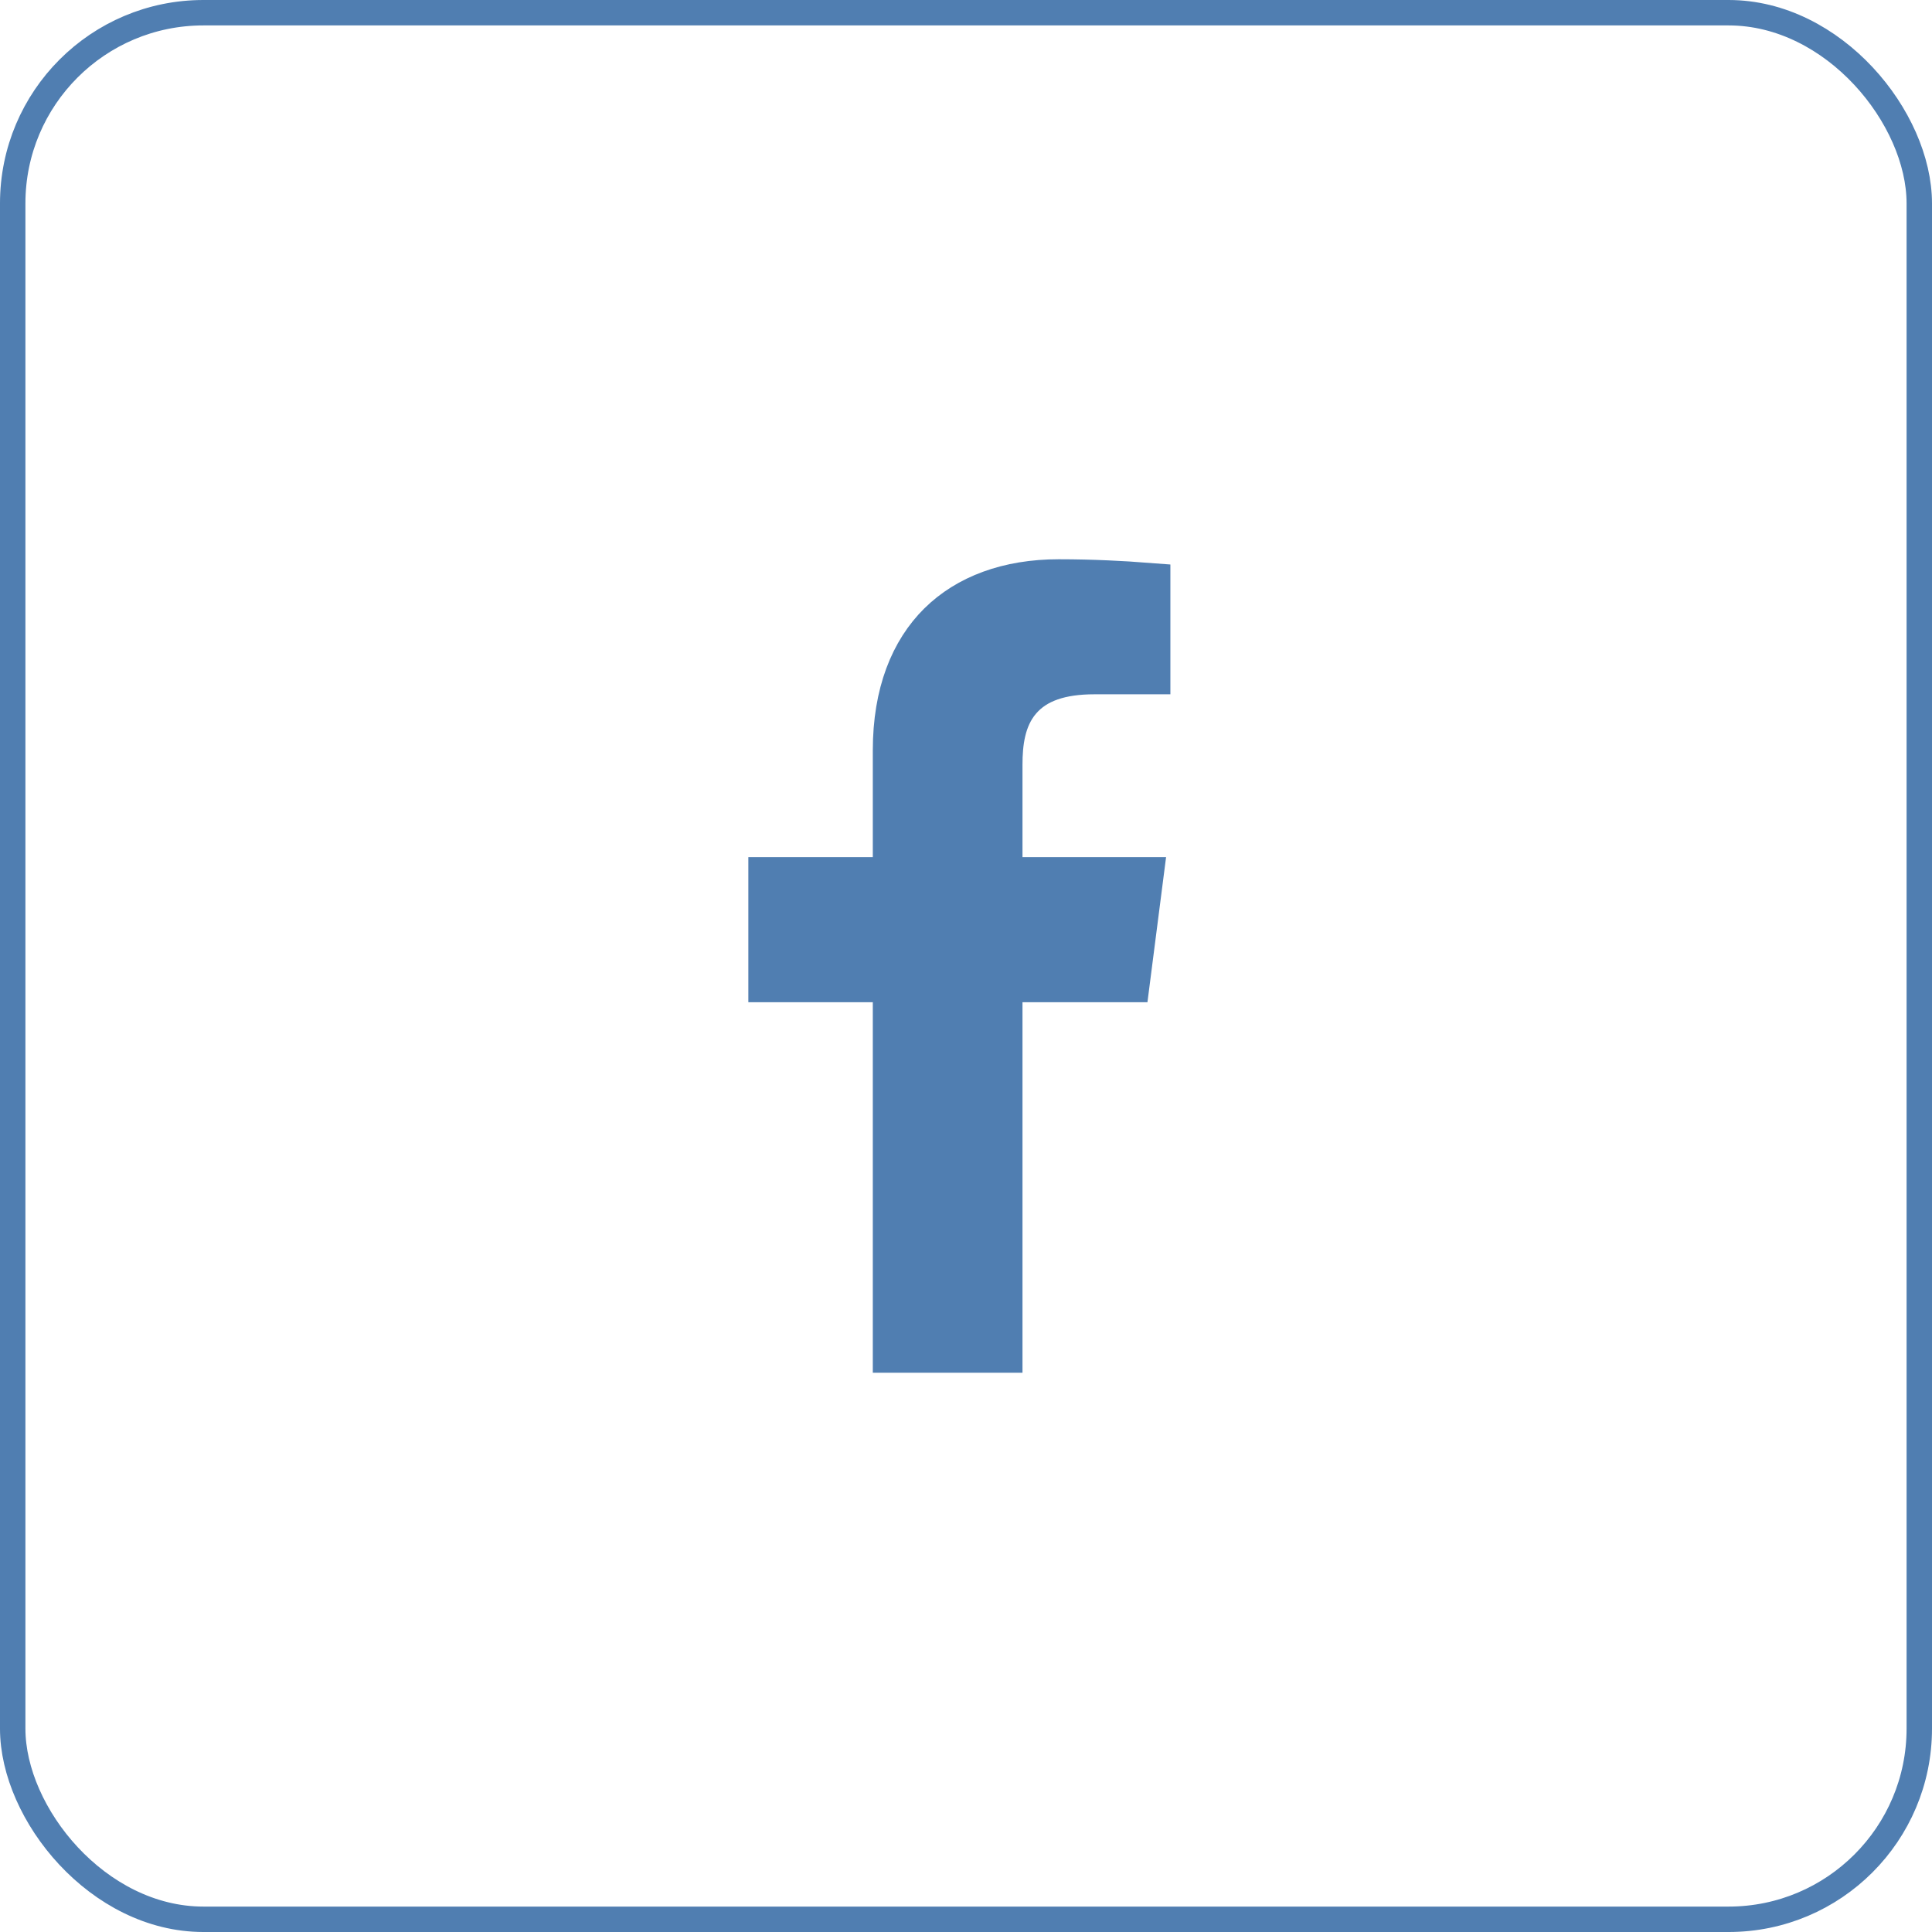
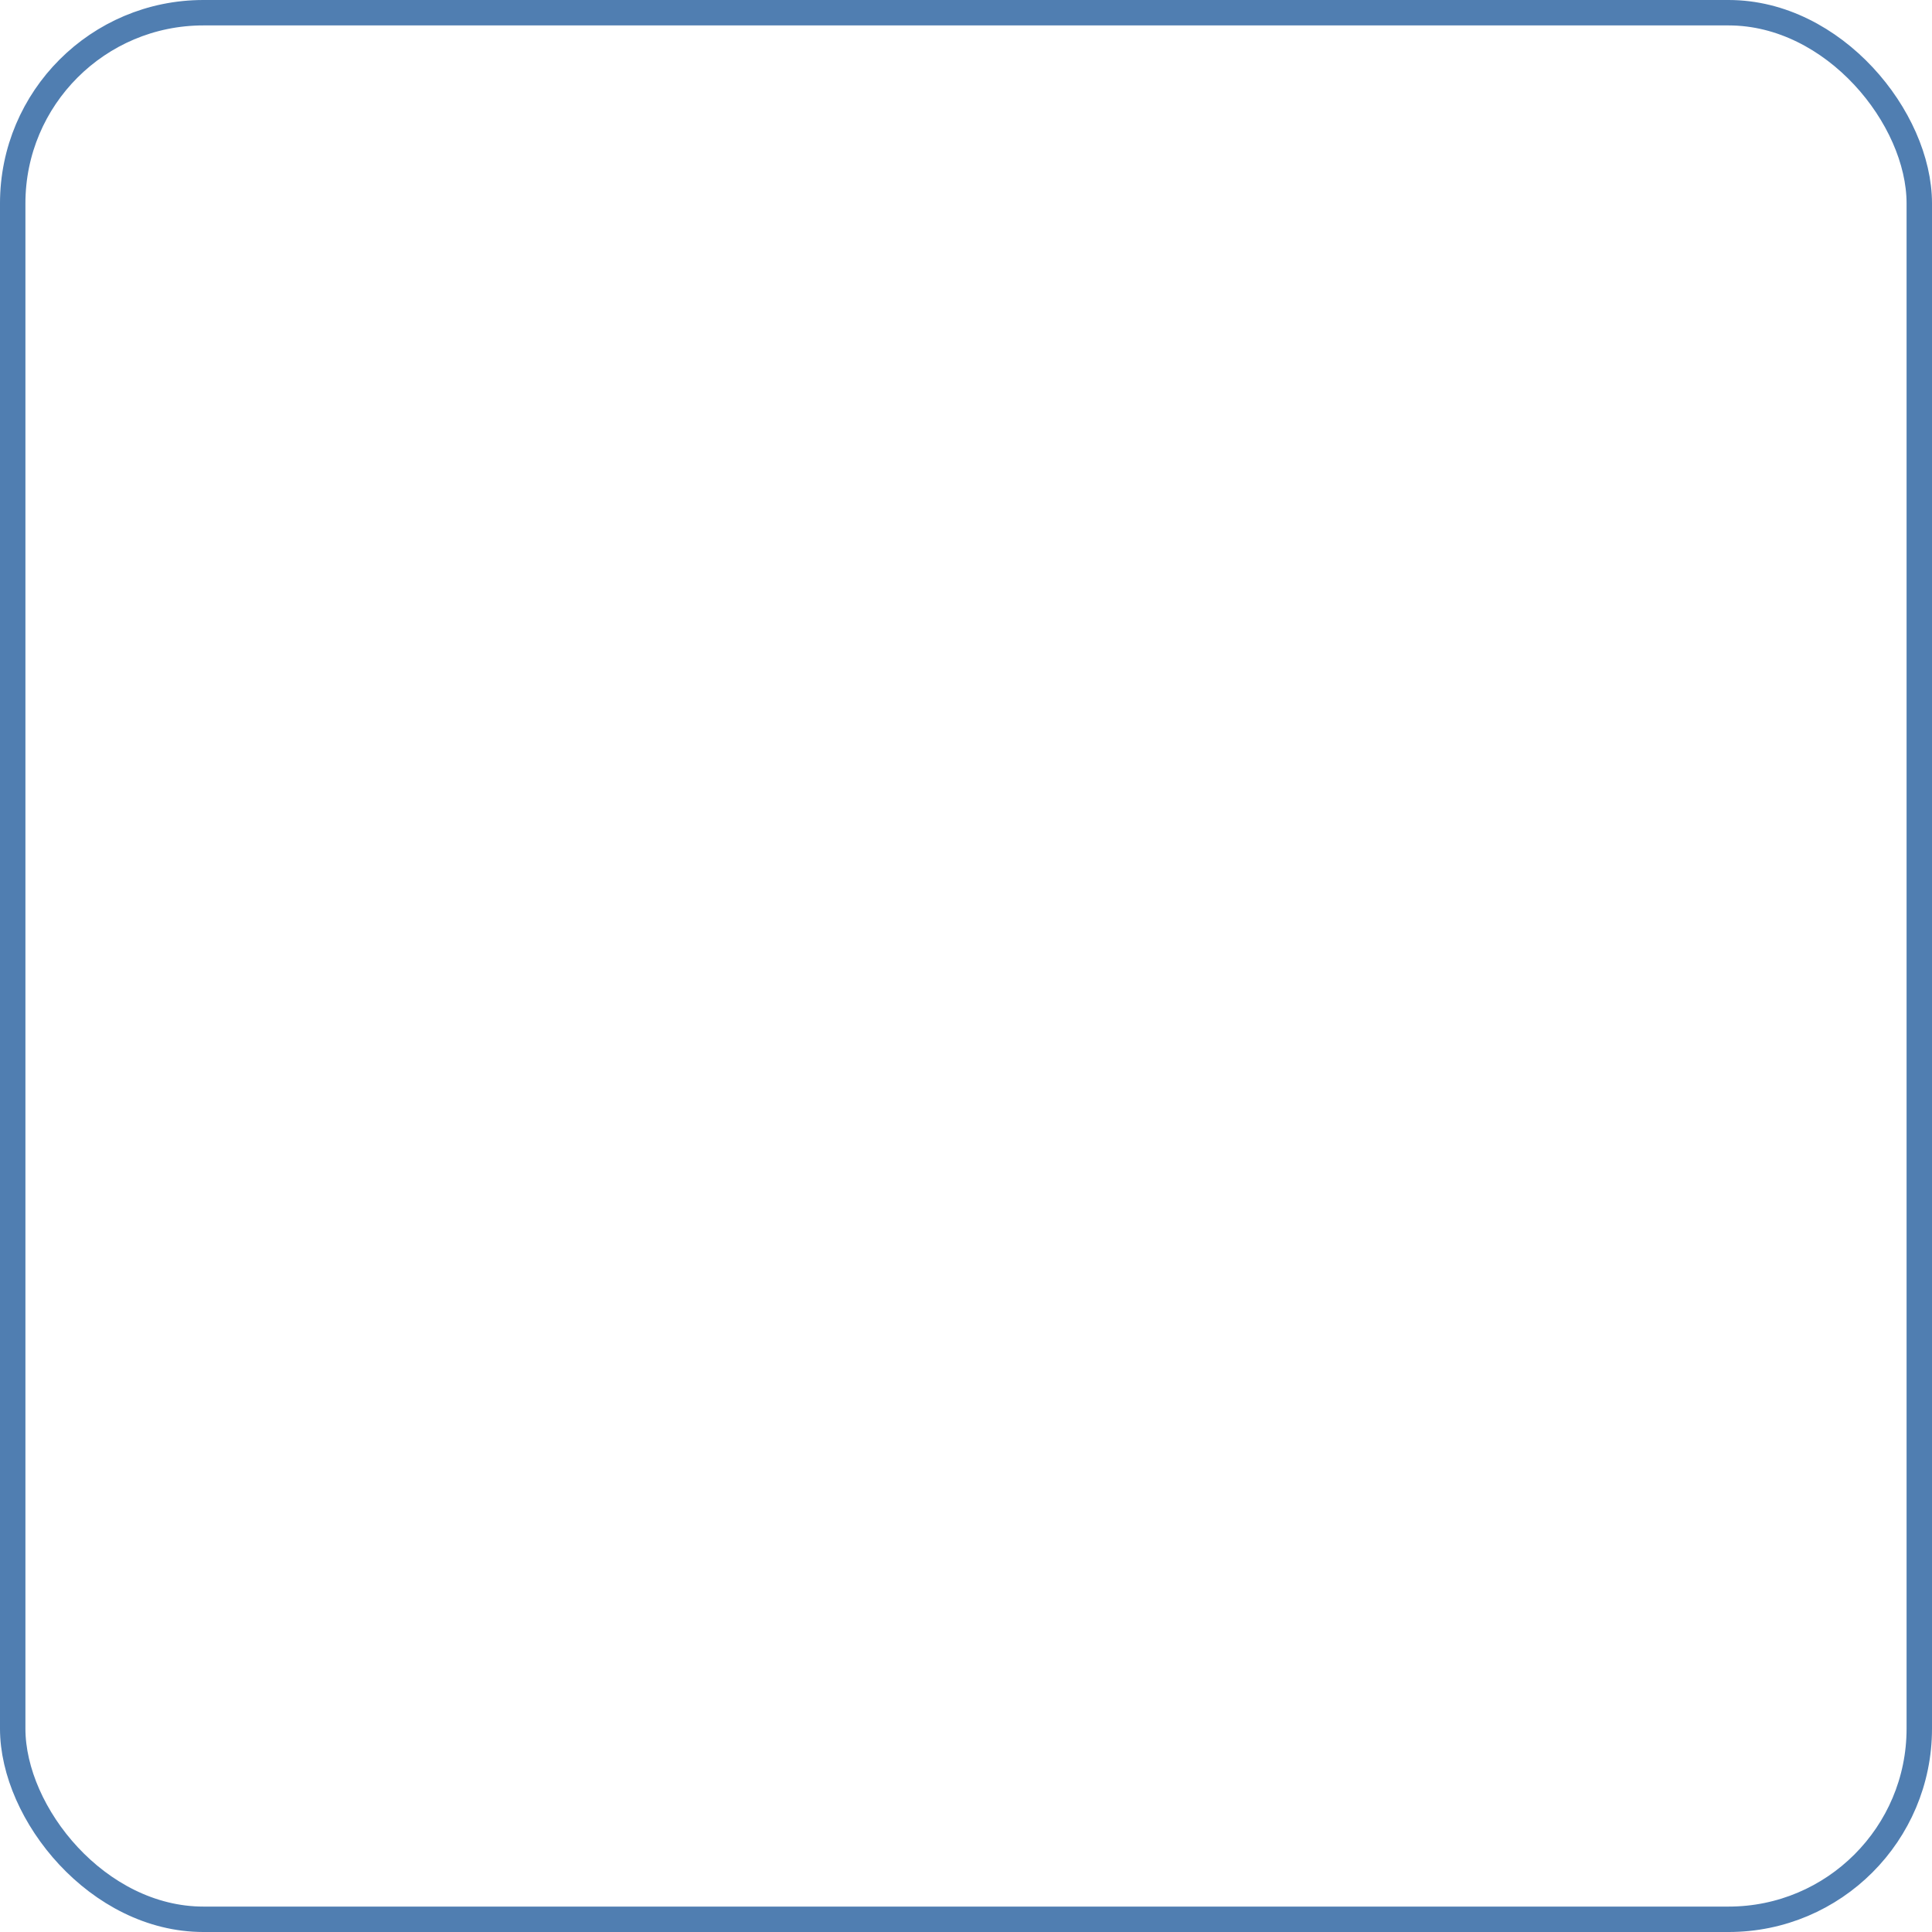
<svg xmlns="http://www.w3.org/2000/svg" width="38" height="38" viewBox="0 0 38 38" fill="none">
  <rect opacity="1" x="0.25" y="0.25" width="37.5" height="37.5" rx="3.75" stroke="#507eb1" stroke-width="0.5" />
-   <path opacity="1" d="M20.824 11.5C21.503 11.5 22.116 11.535 22.52 11.566V13.156H21.521C20.864 13.156 20.333 13.313 19.991 13.719C19.666 14.105 19.611 14.609 19.611 15.042V17.359H22.367L22.129 19.212H19.611V26.5H17.667V19.212H15.219V17.359H17.667V14.76C17.667 13.646 18.004 12.845 18.532 12.322C19.062 11.799 19.84 11.5 20.824 11.5Z" fill="#507eb1" stroke="#507eb1" />
</svg>